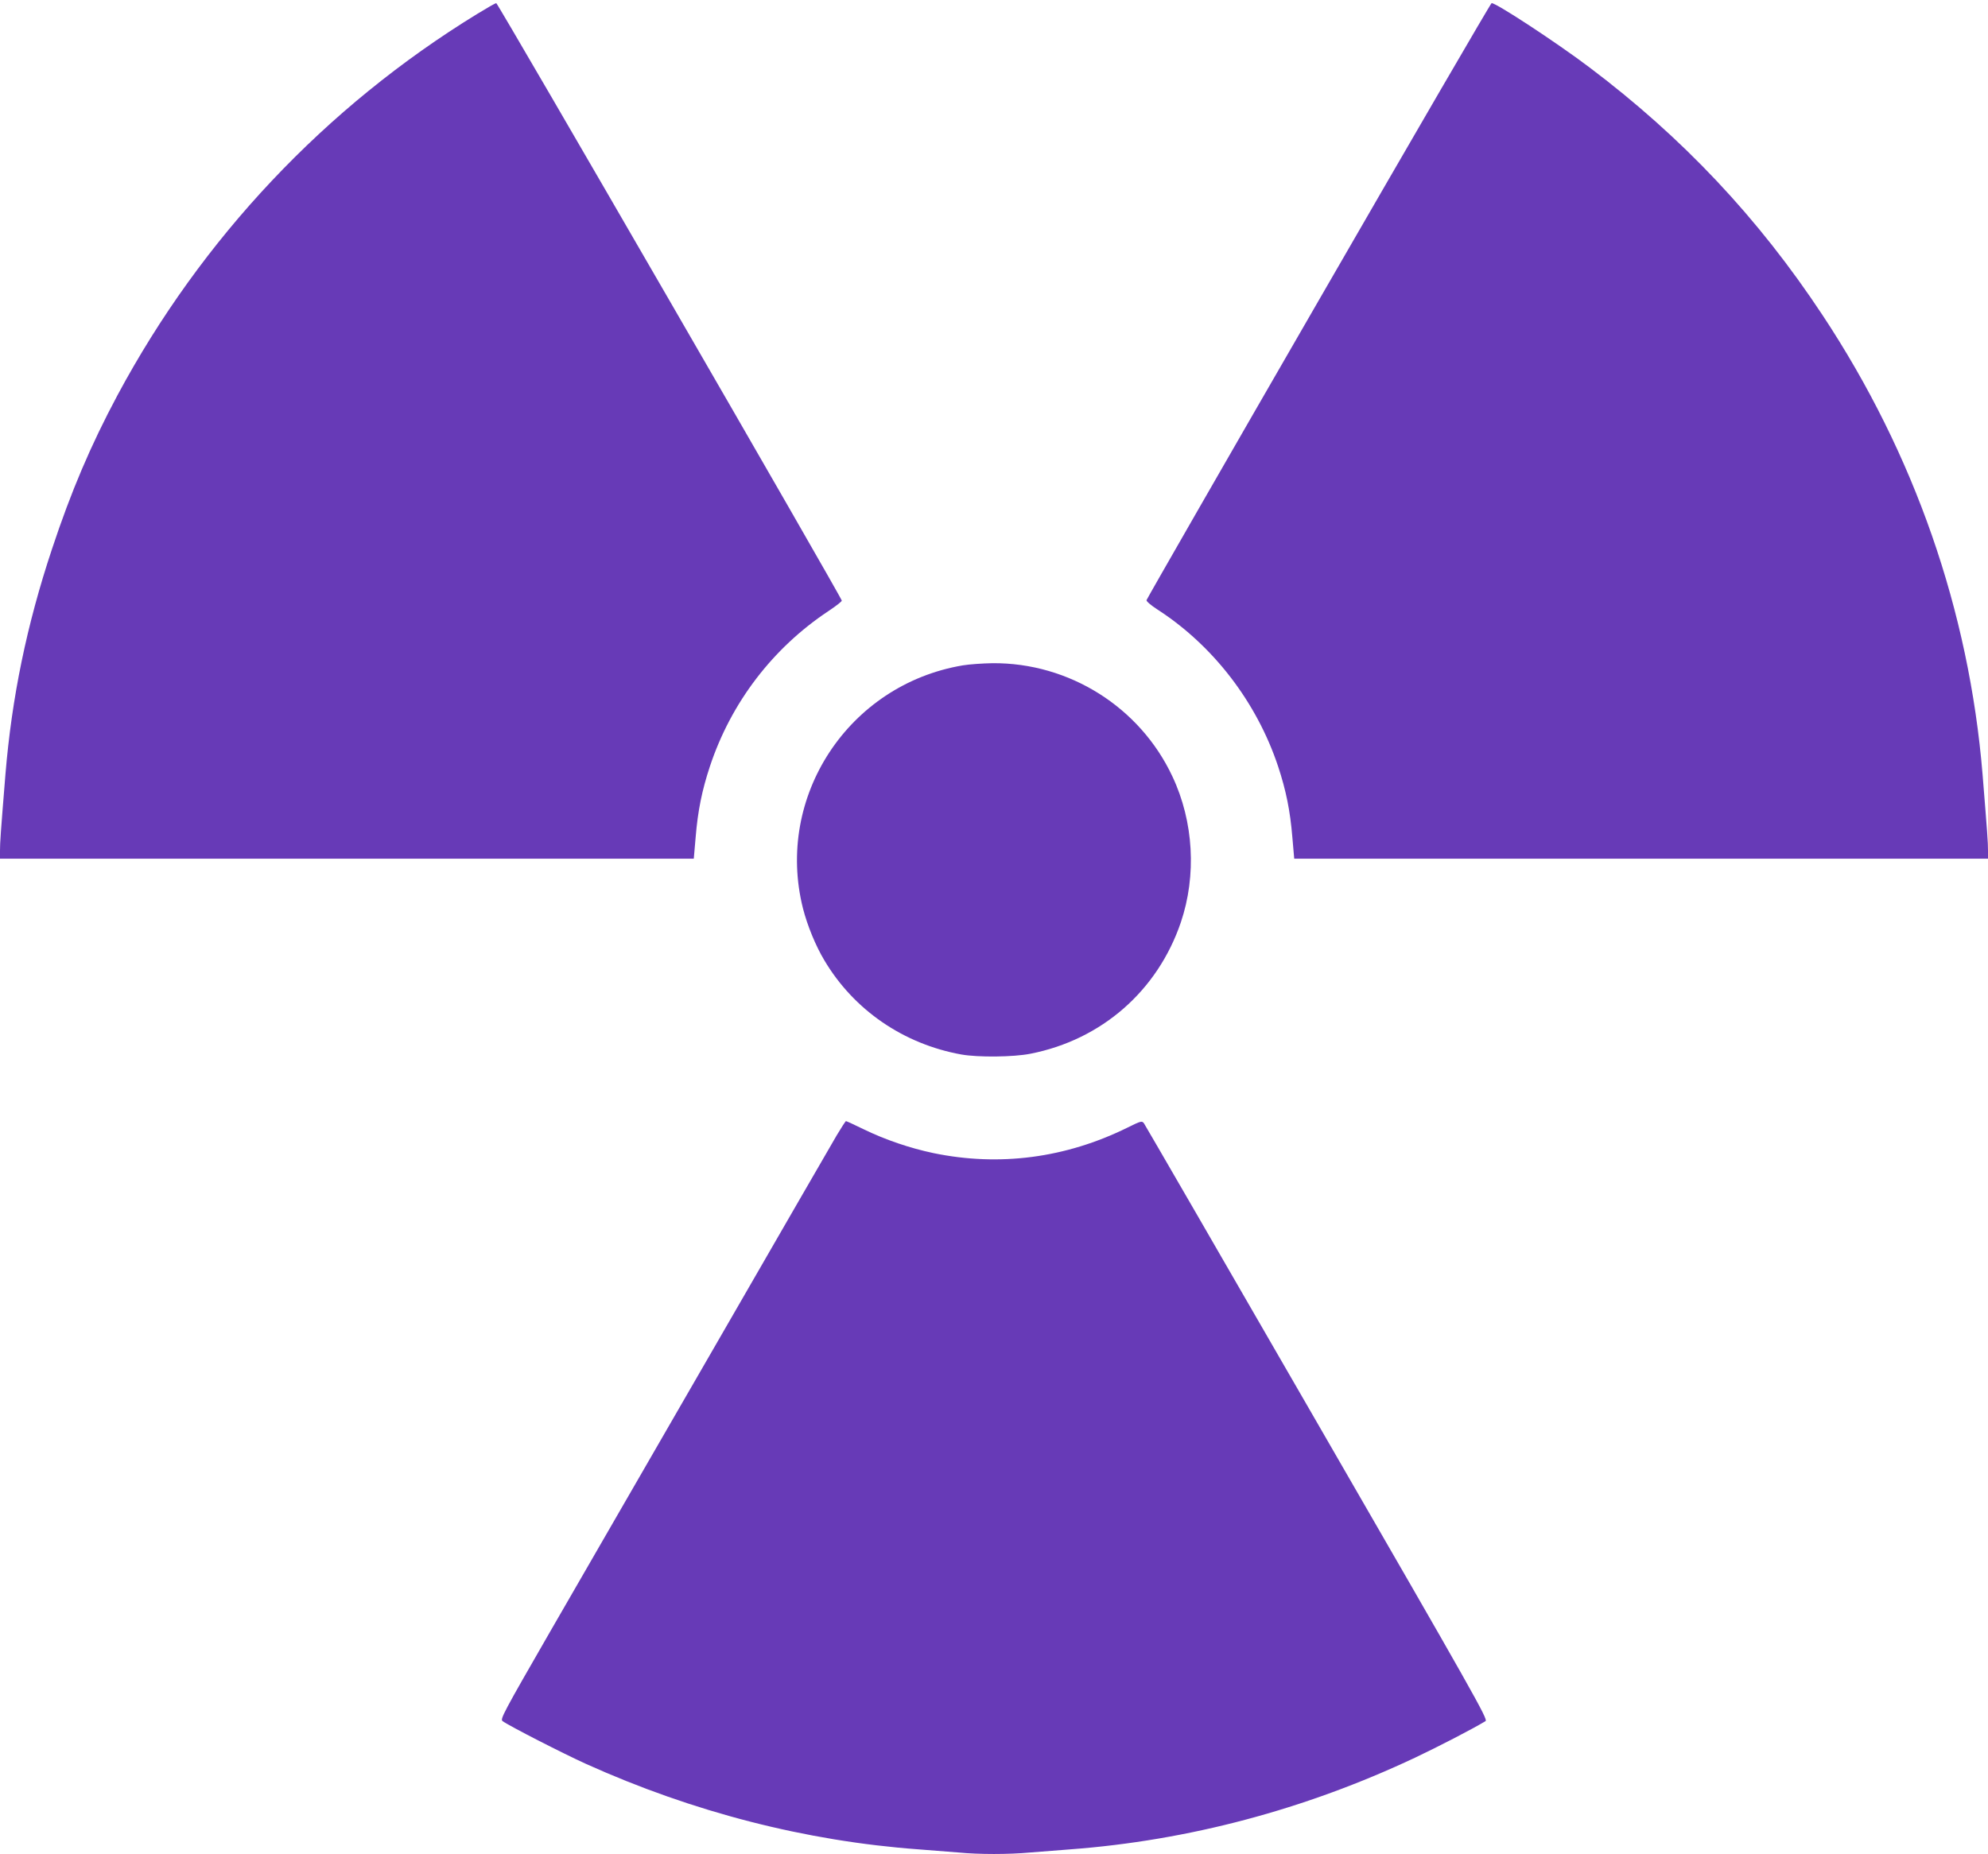
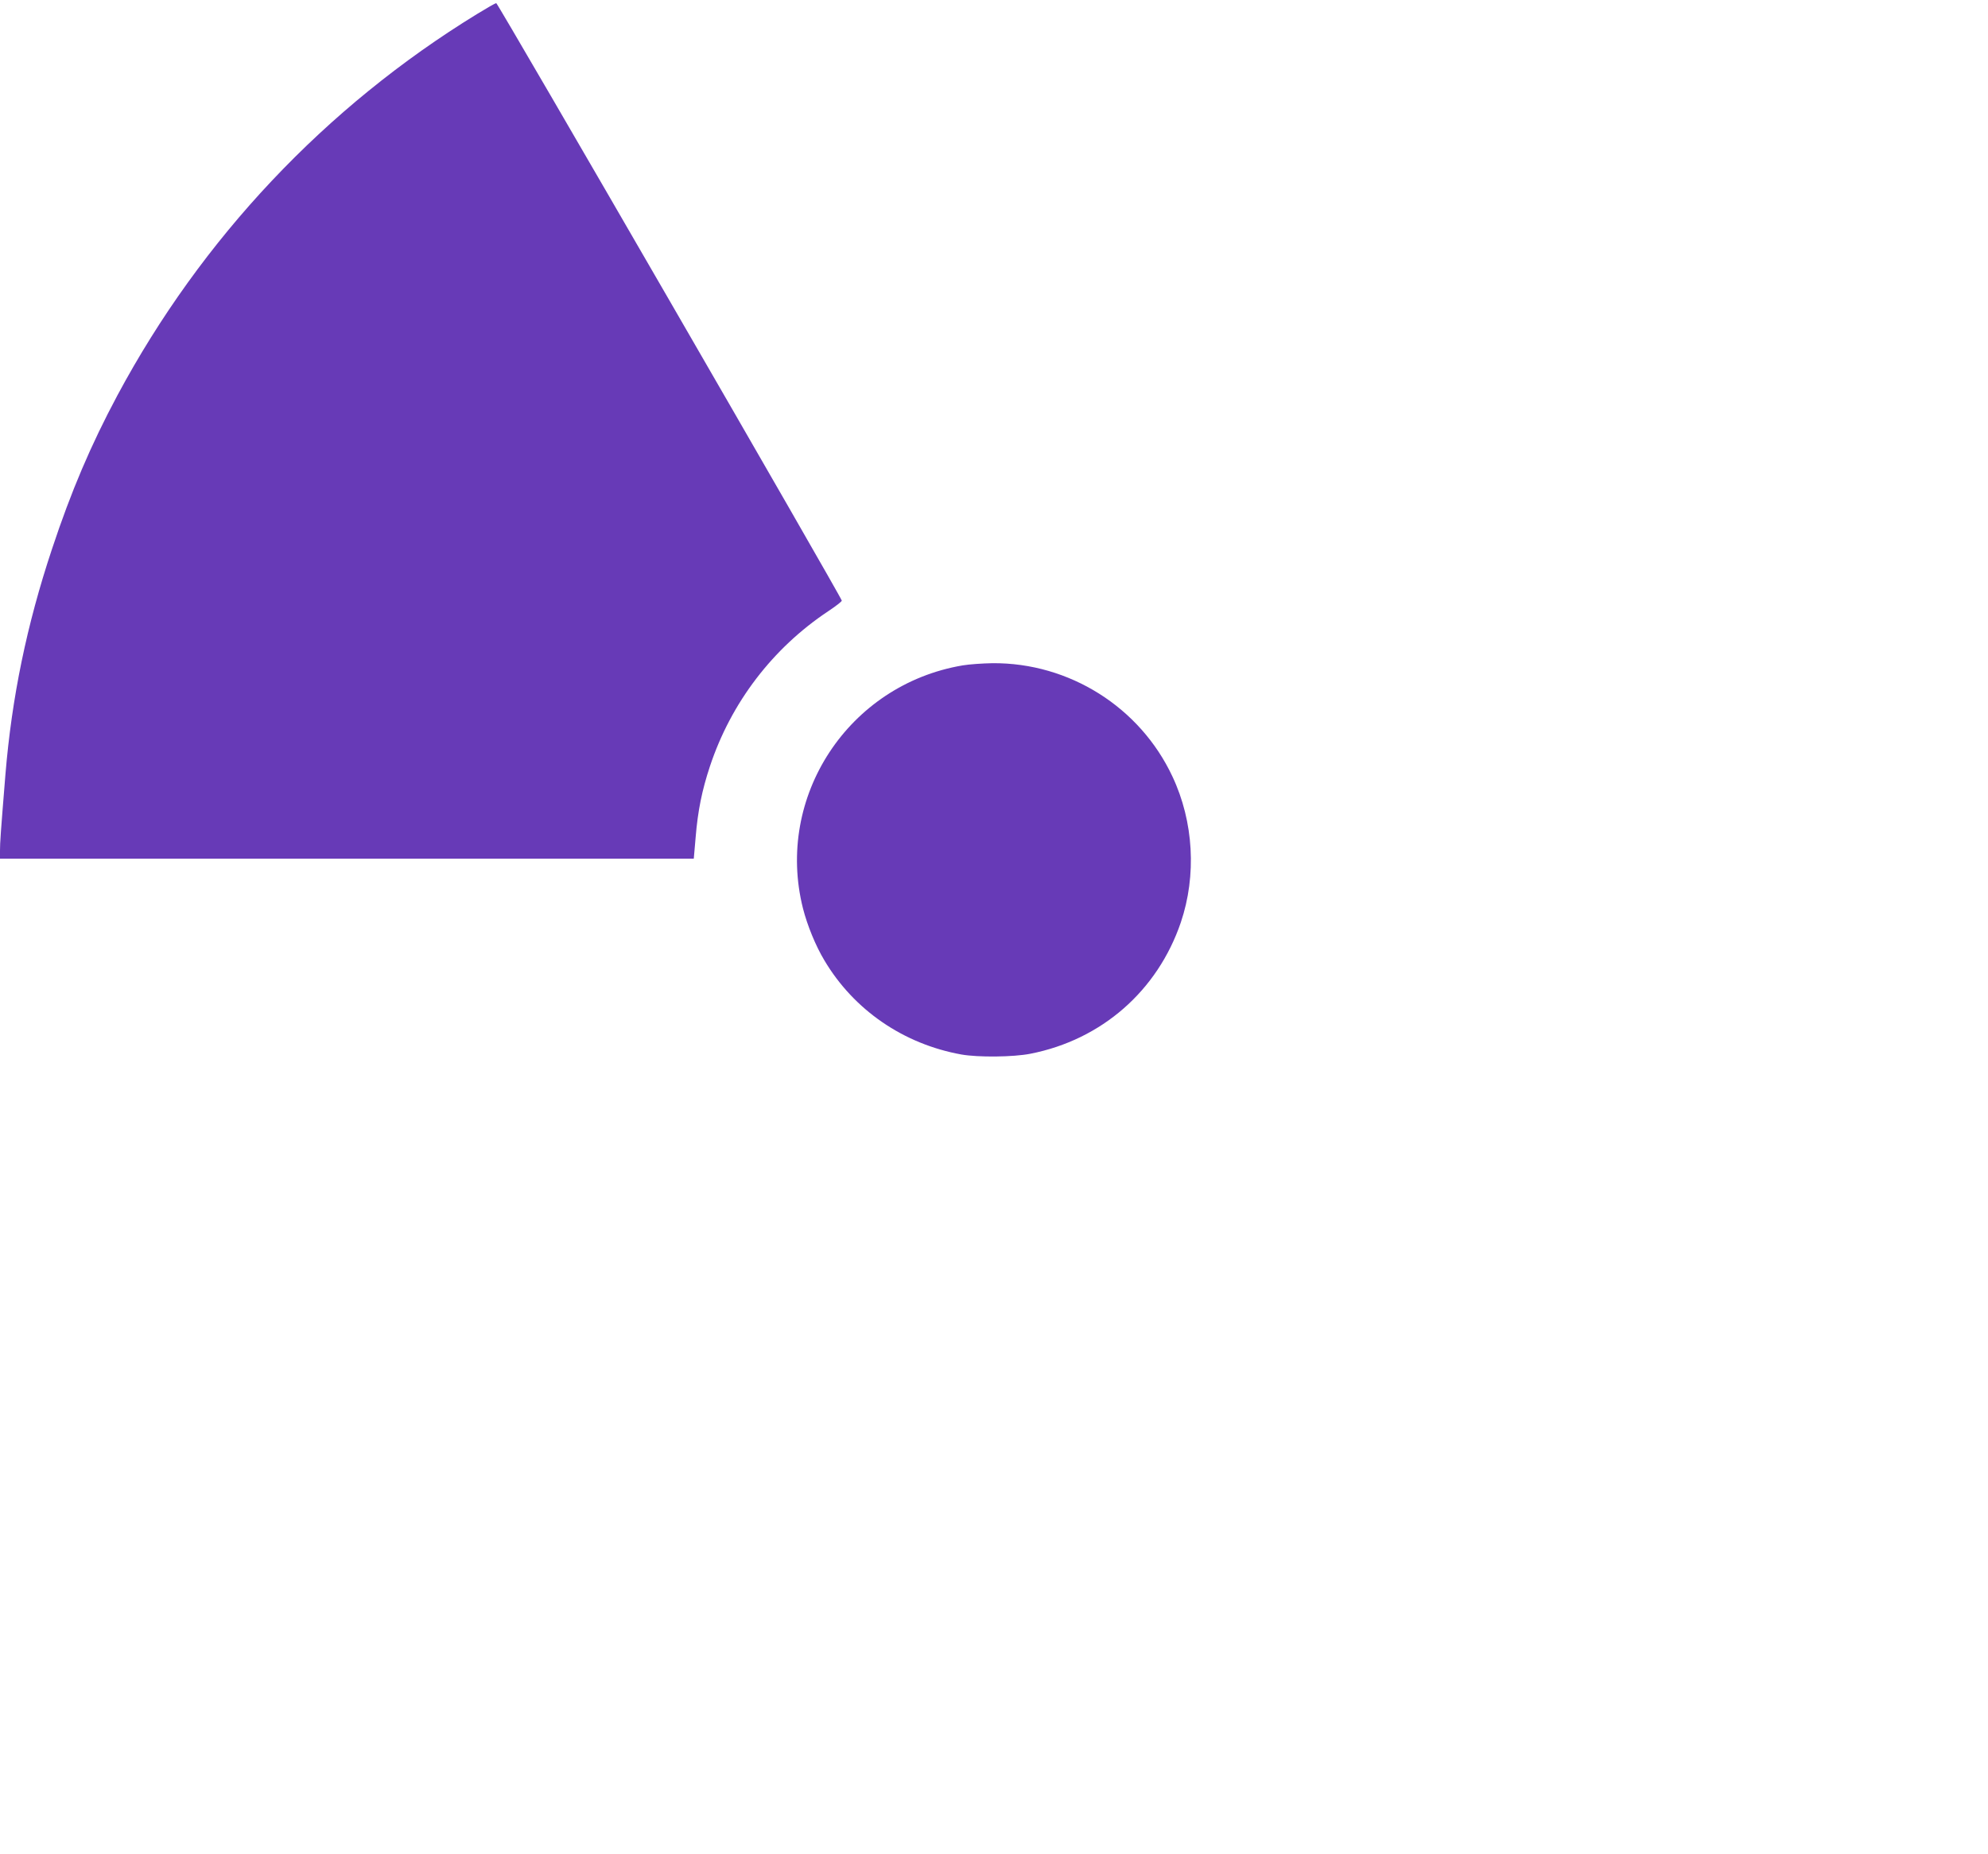
<svg xmlns="http://www.w3.org/2000/svg" version="1.0" width="1280pt" height="1194pt" viewBox="0 0 1280 1194" preserveAspectRatio="xMidYMid meet">
  <g transform="translate(0,1194) scale(0.1,-0.1)" fill="#673ab7" stroke="none">
    <path d="M3072 11850 c-977 -599 -1774 -1445 -2316 -2456 -172 -322 -298 -618 -421 -989 -163 -490 -259 -957 -300 -1452 -31 -382 -35 -439 -35 -490 l0 -53 2233 0 2234 0 12 138 c14 171 41 303 92 457 136 410 404 761 762 999 48 32 87 62 87 68 0 18 -2214 3848 -2225 3848 -5 0 -61 -32 -123 -70z" />
-     <path d="M8490 10004 c-608 -1053 -1106 -1921 -1108 -1929 -2 -7 28 -33 70 -60 359 -232 639 -596 777 -1010 51 -154 78 -286 92 -457 l12 -138 2234 0 2233 0 0 53 c0 51 -4 108 -35 490 -87 1053 -439 2064 -1030 2957 -414 627 -902 1145 -1505 1599 -211 159 -595 411 -626 411 -5 0 -506 -862 -1114 -1916z" />
    <path d="M6199 7655 c-736 -124 -1210 -846 -1029 -1565 28 -110 82 -242 138 -335 190 -320 510 -539 882 -606 107 -19 335 -17 445 5 458 90 818 405 968 846 102 302 83 648 -54 939 -209 447 -665 734 -1159 730 -63 -1 -149 -7 -191 -14z" />
-     <path d="M5387 4628 c-30 -51 -384 -664 -787 -1363 -403 -698 -879 -1523 -1058 -1833 -304 -528 -323 -564 -306 -576 42 -31 390 -209 538 -276 690 -311 1416 -497 2141 -550 83 -6 197 -15 255 -20 134 -13 323 -13 464 0 61 5 176 14 256 20 762 57 1513 257 2220 590 152 72 367 183 455 236 17 11 -72 168 -1084 1921 -606 1051 -1108 1918 -1115 1928 -13 18 -18 17 -107 -27 -397 -196 -824 -252 -1249 -164 -152 32 -310 86 -446 152 -61 30 -114 54 -117 54 -3 0 -30 -42 -60 -92z" />
  </g>
</svg>